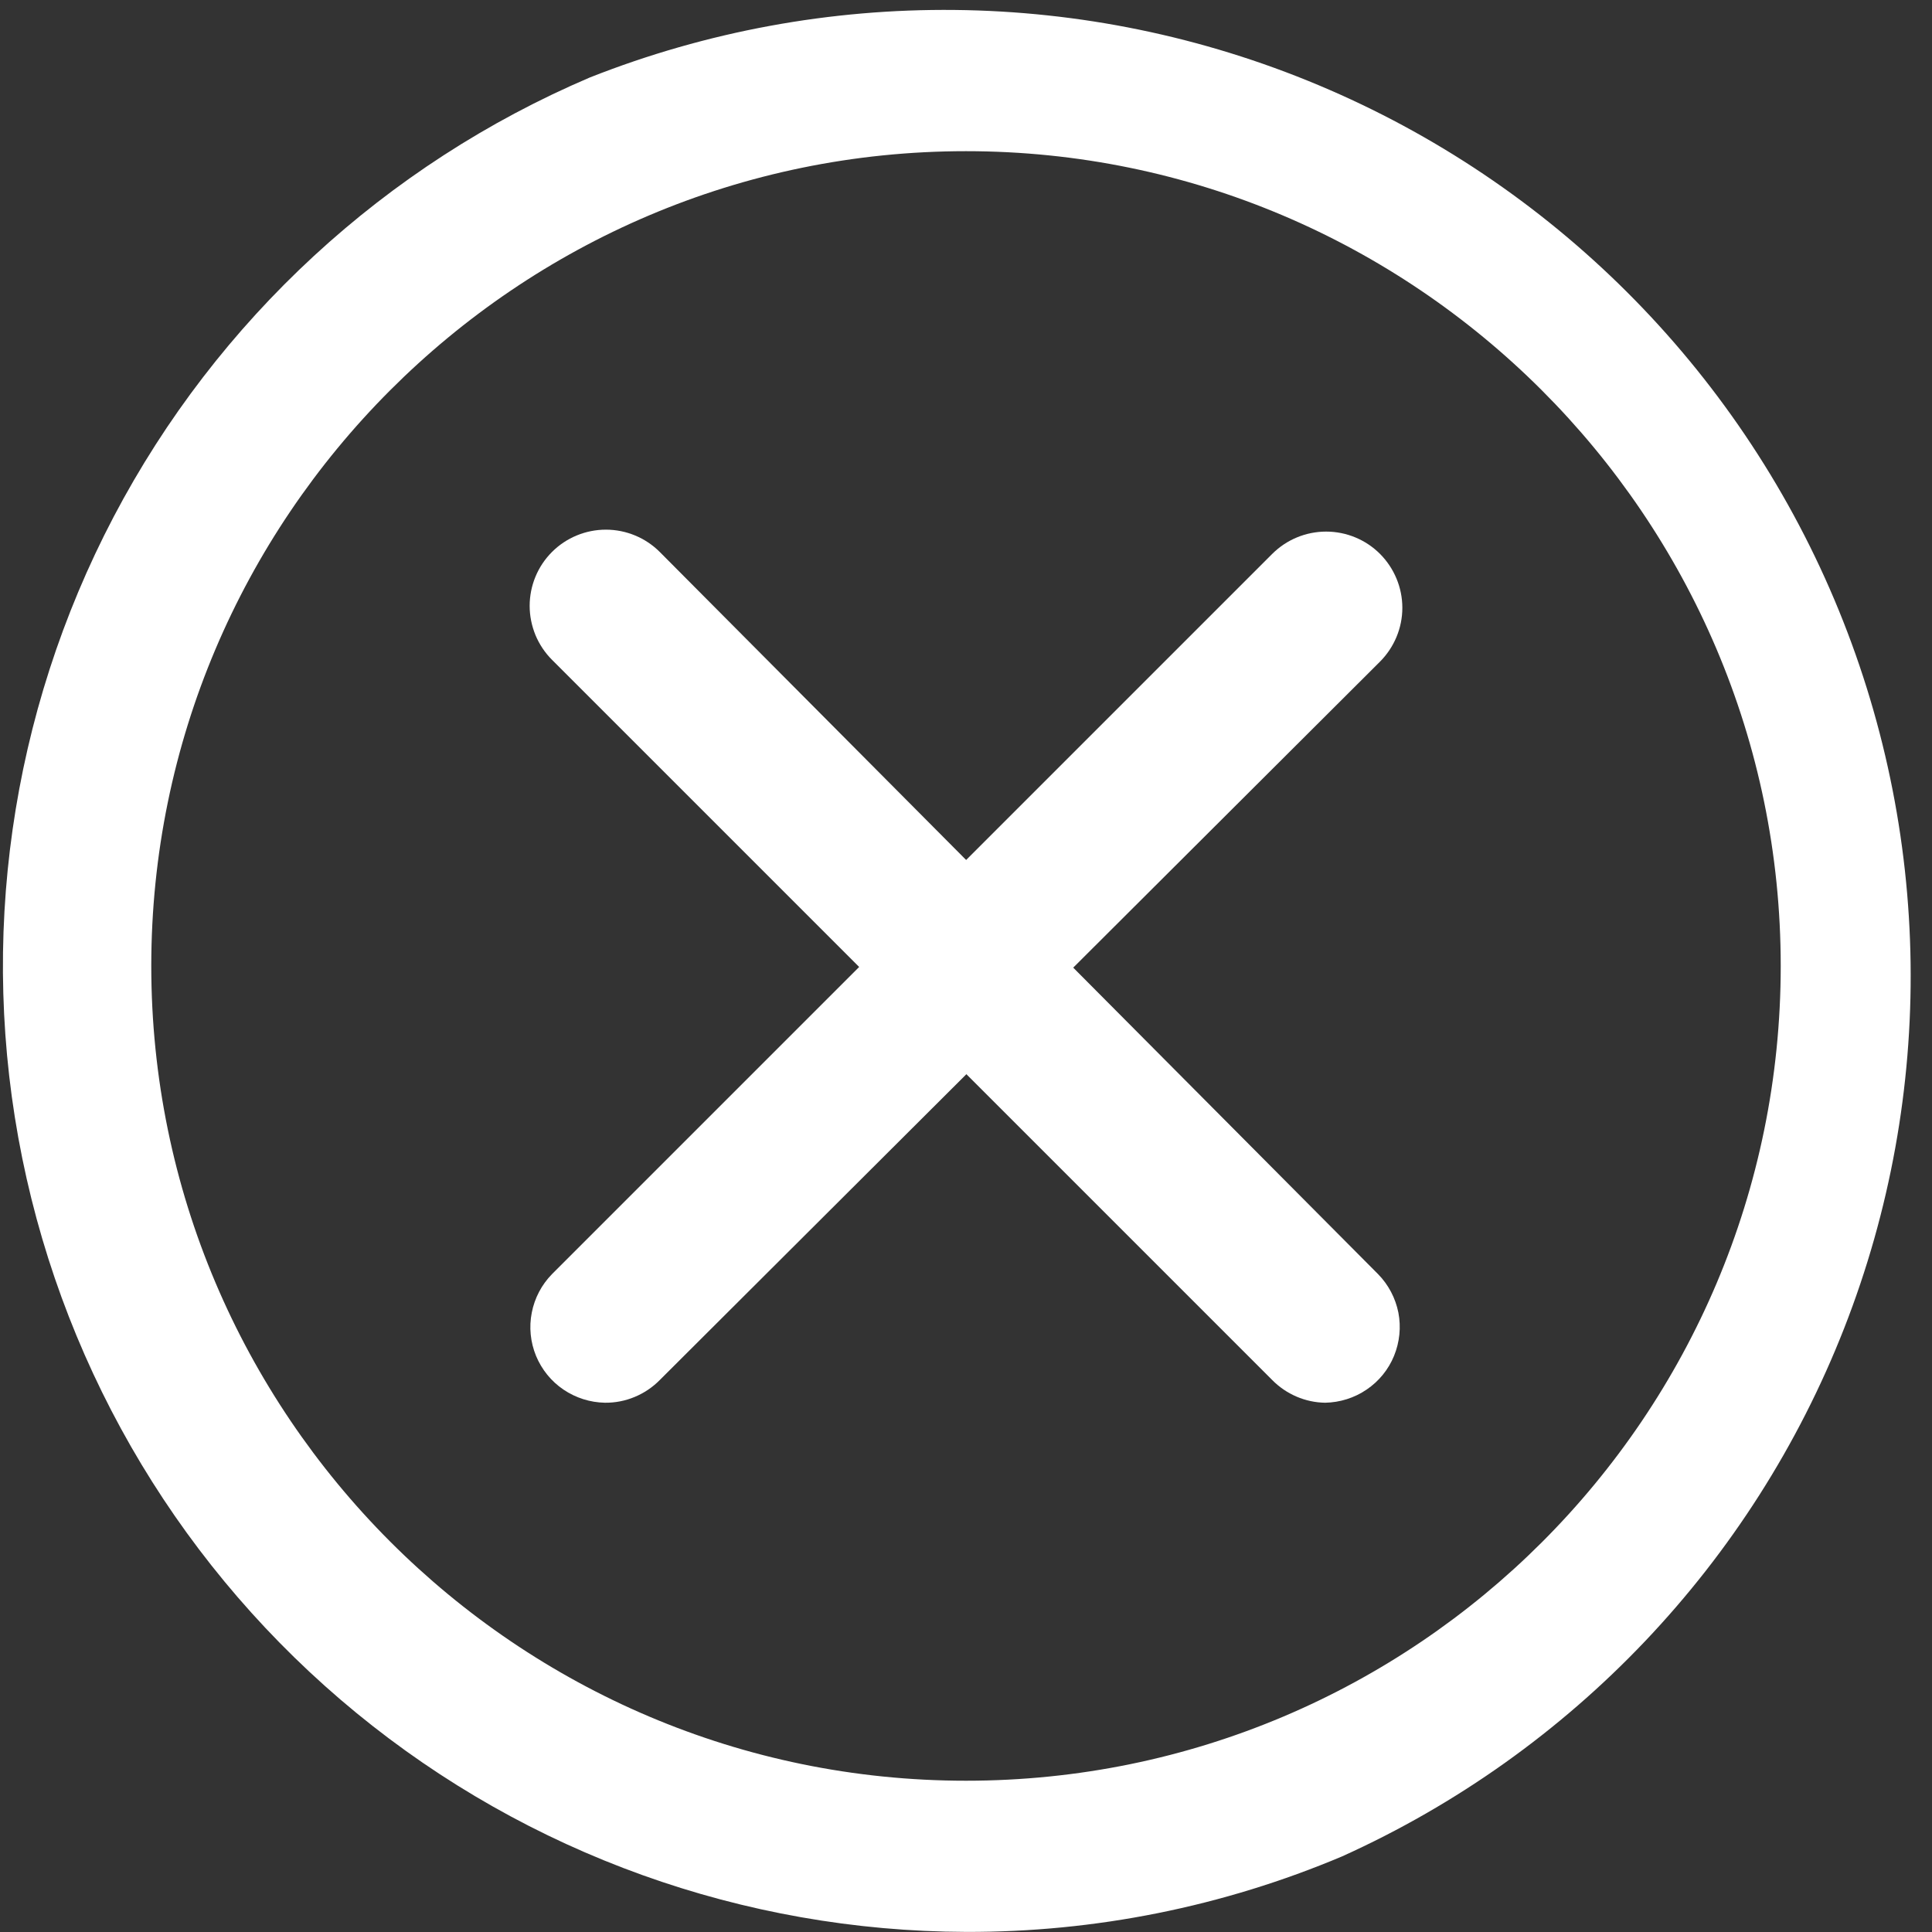
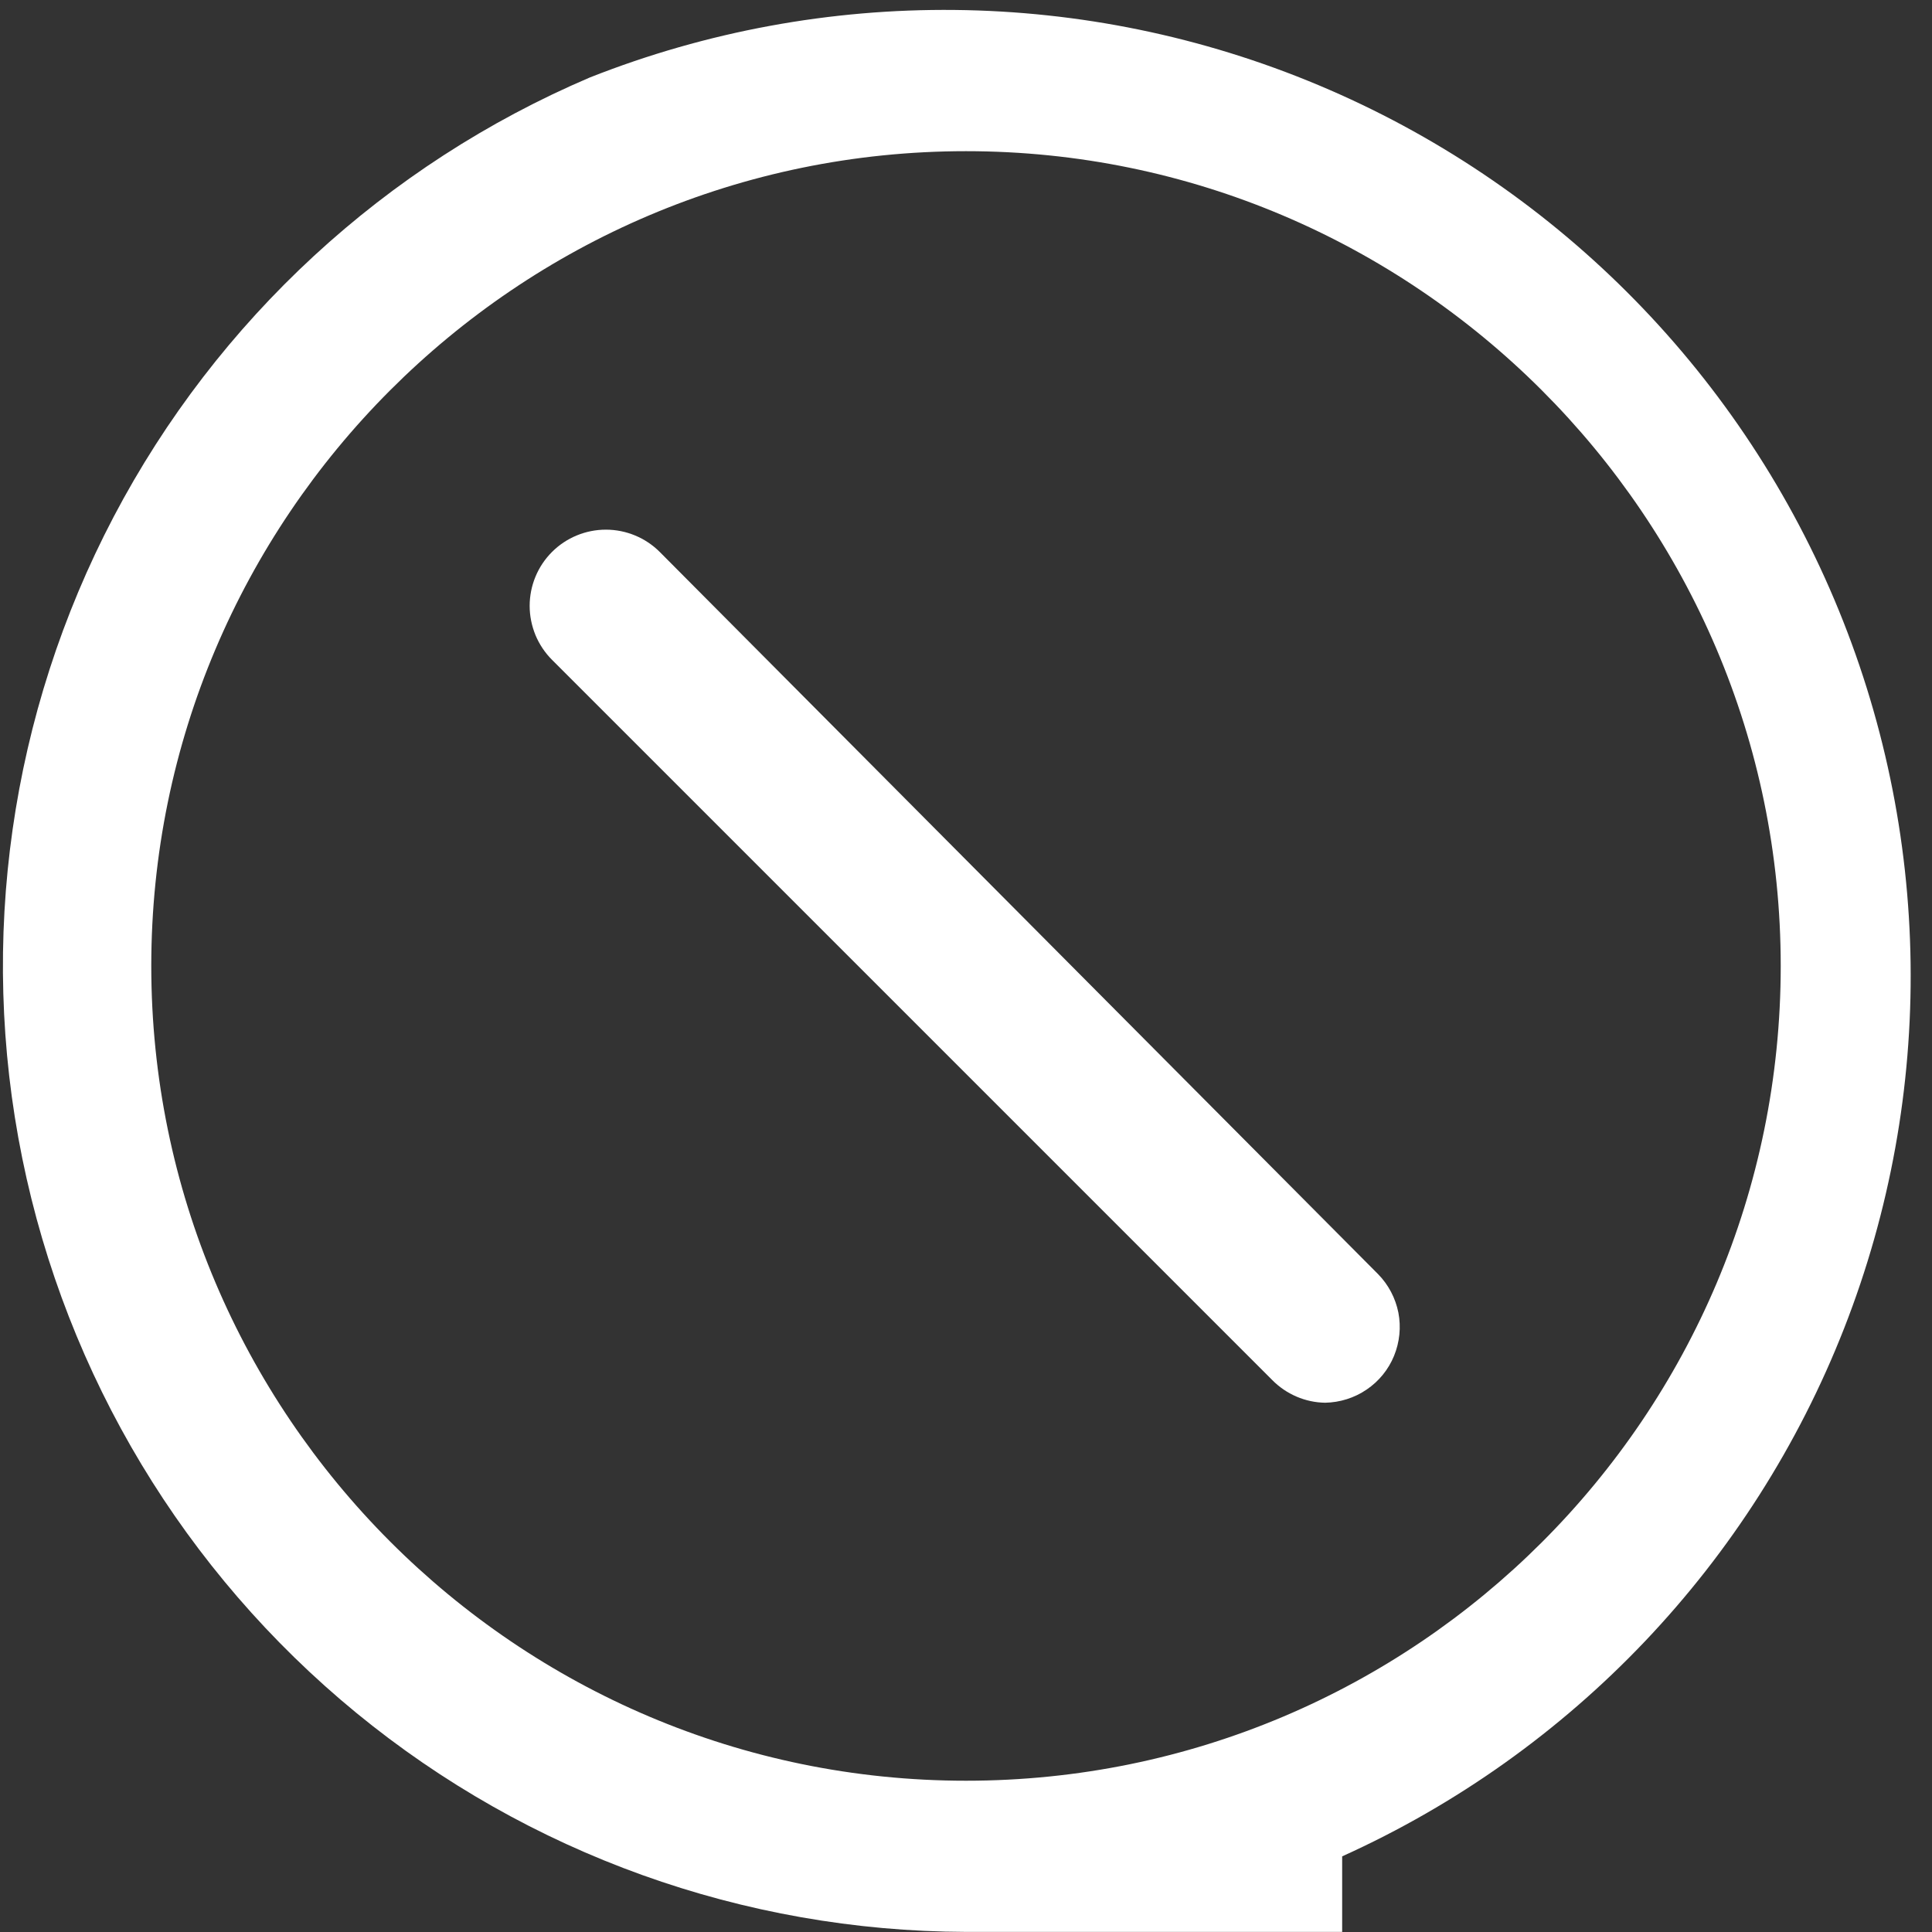
<svg xmlns="http://www.w3.org/2000/svg" width="20" height="20" viewBox="0 0 20 20" fill="none">
  <rect x="0" y="0" width="20" height="20" fill="#333333" stroke="none" />
  <g clip-path="url(#clip0_1186_1514)">
-     <path d="M10 19.999C7.698 19.992 5.469 19.192 3.689 17.732C1.909 16.272 0.688 14.243 0.23 11.988C-0.228 9.732 0.107 7.387 1.177 5.349C2.248 3.311 3.989 1.705 6.106 0.802C8.534 -0.157 11.241 -0.129 13.648 0.881C16.056 1.891 17.973 3.803 18.989 6.207C20.006 8.612 20.043 11.318 19.091 13.749C18.139 16.18 16.274 18.142 13.894 19.217C12.662 19.737 11.338 20.003 10 19.999V19.999ZM10 1.565C5.342 1.565 1.566 5.361 1.566 9.999C1.566 14.637 5.342 18.434 10 18.434C14.658 18.434 18.434 14.657 18.434 9.999C18.434 5.342 14.638 1.565 10 1.565V1.565Z" fill="white" />
-     <path d="M6.262 14.521C6.109 14.518 5.96 14.471 5.833 14.385C5.706 14.299 5.608 14.178 5.549 14.036C5.491 13.894 5.475 13.739 5.505 13.588C5.534 13.438 5.607 13.299 5.714 13.19L13.17 5.734C13.318 5.586 13.519 5.503 13.728 5.503C13.937 5.503 14.138 5.586 14.286 5.734C14.433 5.882 14.517 6.082 14.517 6.292C14.517 6.501 14.433 6.701 14.286 6.849L6.83 14.286C6.756 14.361 6.667 14.421 6.57 14.461C6.472 14.502 6.368 14.522 6.262 14.521V14.521Z" fill="white" />
+     <path d="M10 19.999C7.698 19.992 5.469 19.192 3.689 17.732C1.909 16.272 0.688 14.243 0.23 11.988C-0.228 9.732 0.107 7.387 1.177 5.349C2.248 3.311 3.989 1.705 6.106 0.802C8.534 -0.157 11.241 -0.129 13.648 0.881C16.056 1.891 17.973 3.803 18.989 6.207C20.006 8.612 20.043 11.318 19.091 13.749C18.139 16.18 16.274 18.142 13.894 19.217V19.999ZM10 1.565C5.342 1.565 1.566 5.361 1.566 9.999C1.566 14.637 5.342 18.434 10 18.434C14.658 18.434 18.434 14.657 18.434 9.999C18.434 5.342 14.638 1.565 10 1.565V1.565Z" fill="white" />
    <path d="M13.718 14.521C13.512 14.518 13.315 14.433 13.17 14.286L5.714 6.83C5.641 6.757 5.583 6.67 5.543 6.574C5.504 6.478 5.483 6.376 5.483 6.272C5.483 6.063 5.566 5.862 5.714 5.714C5.862 5.566 6.063 5.483 6.272 5.483C6.481 5.483 6.682 5.566 6.83 5.714L14.266 13.19C14.373 13.299 14.446 13.438 14.476 13.588C14.505 13.739 14.489 13.894 14.431 14.036C14.373 14.178 14.274 14.299 14.147 14.385C14.021 14.471 13.871 14.518 13.718 14.521V14.521Z" fill="white" />
  </g>
  <defs>
    <clipPath id="clip0_1186_1514">
      <rect width="20" height="20" fill="white" />
    </clipPath>
  </defs>
</svg>